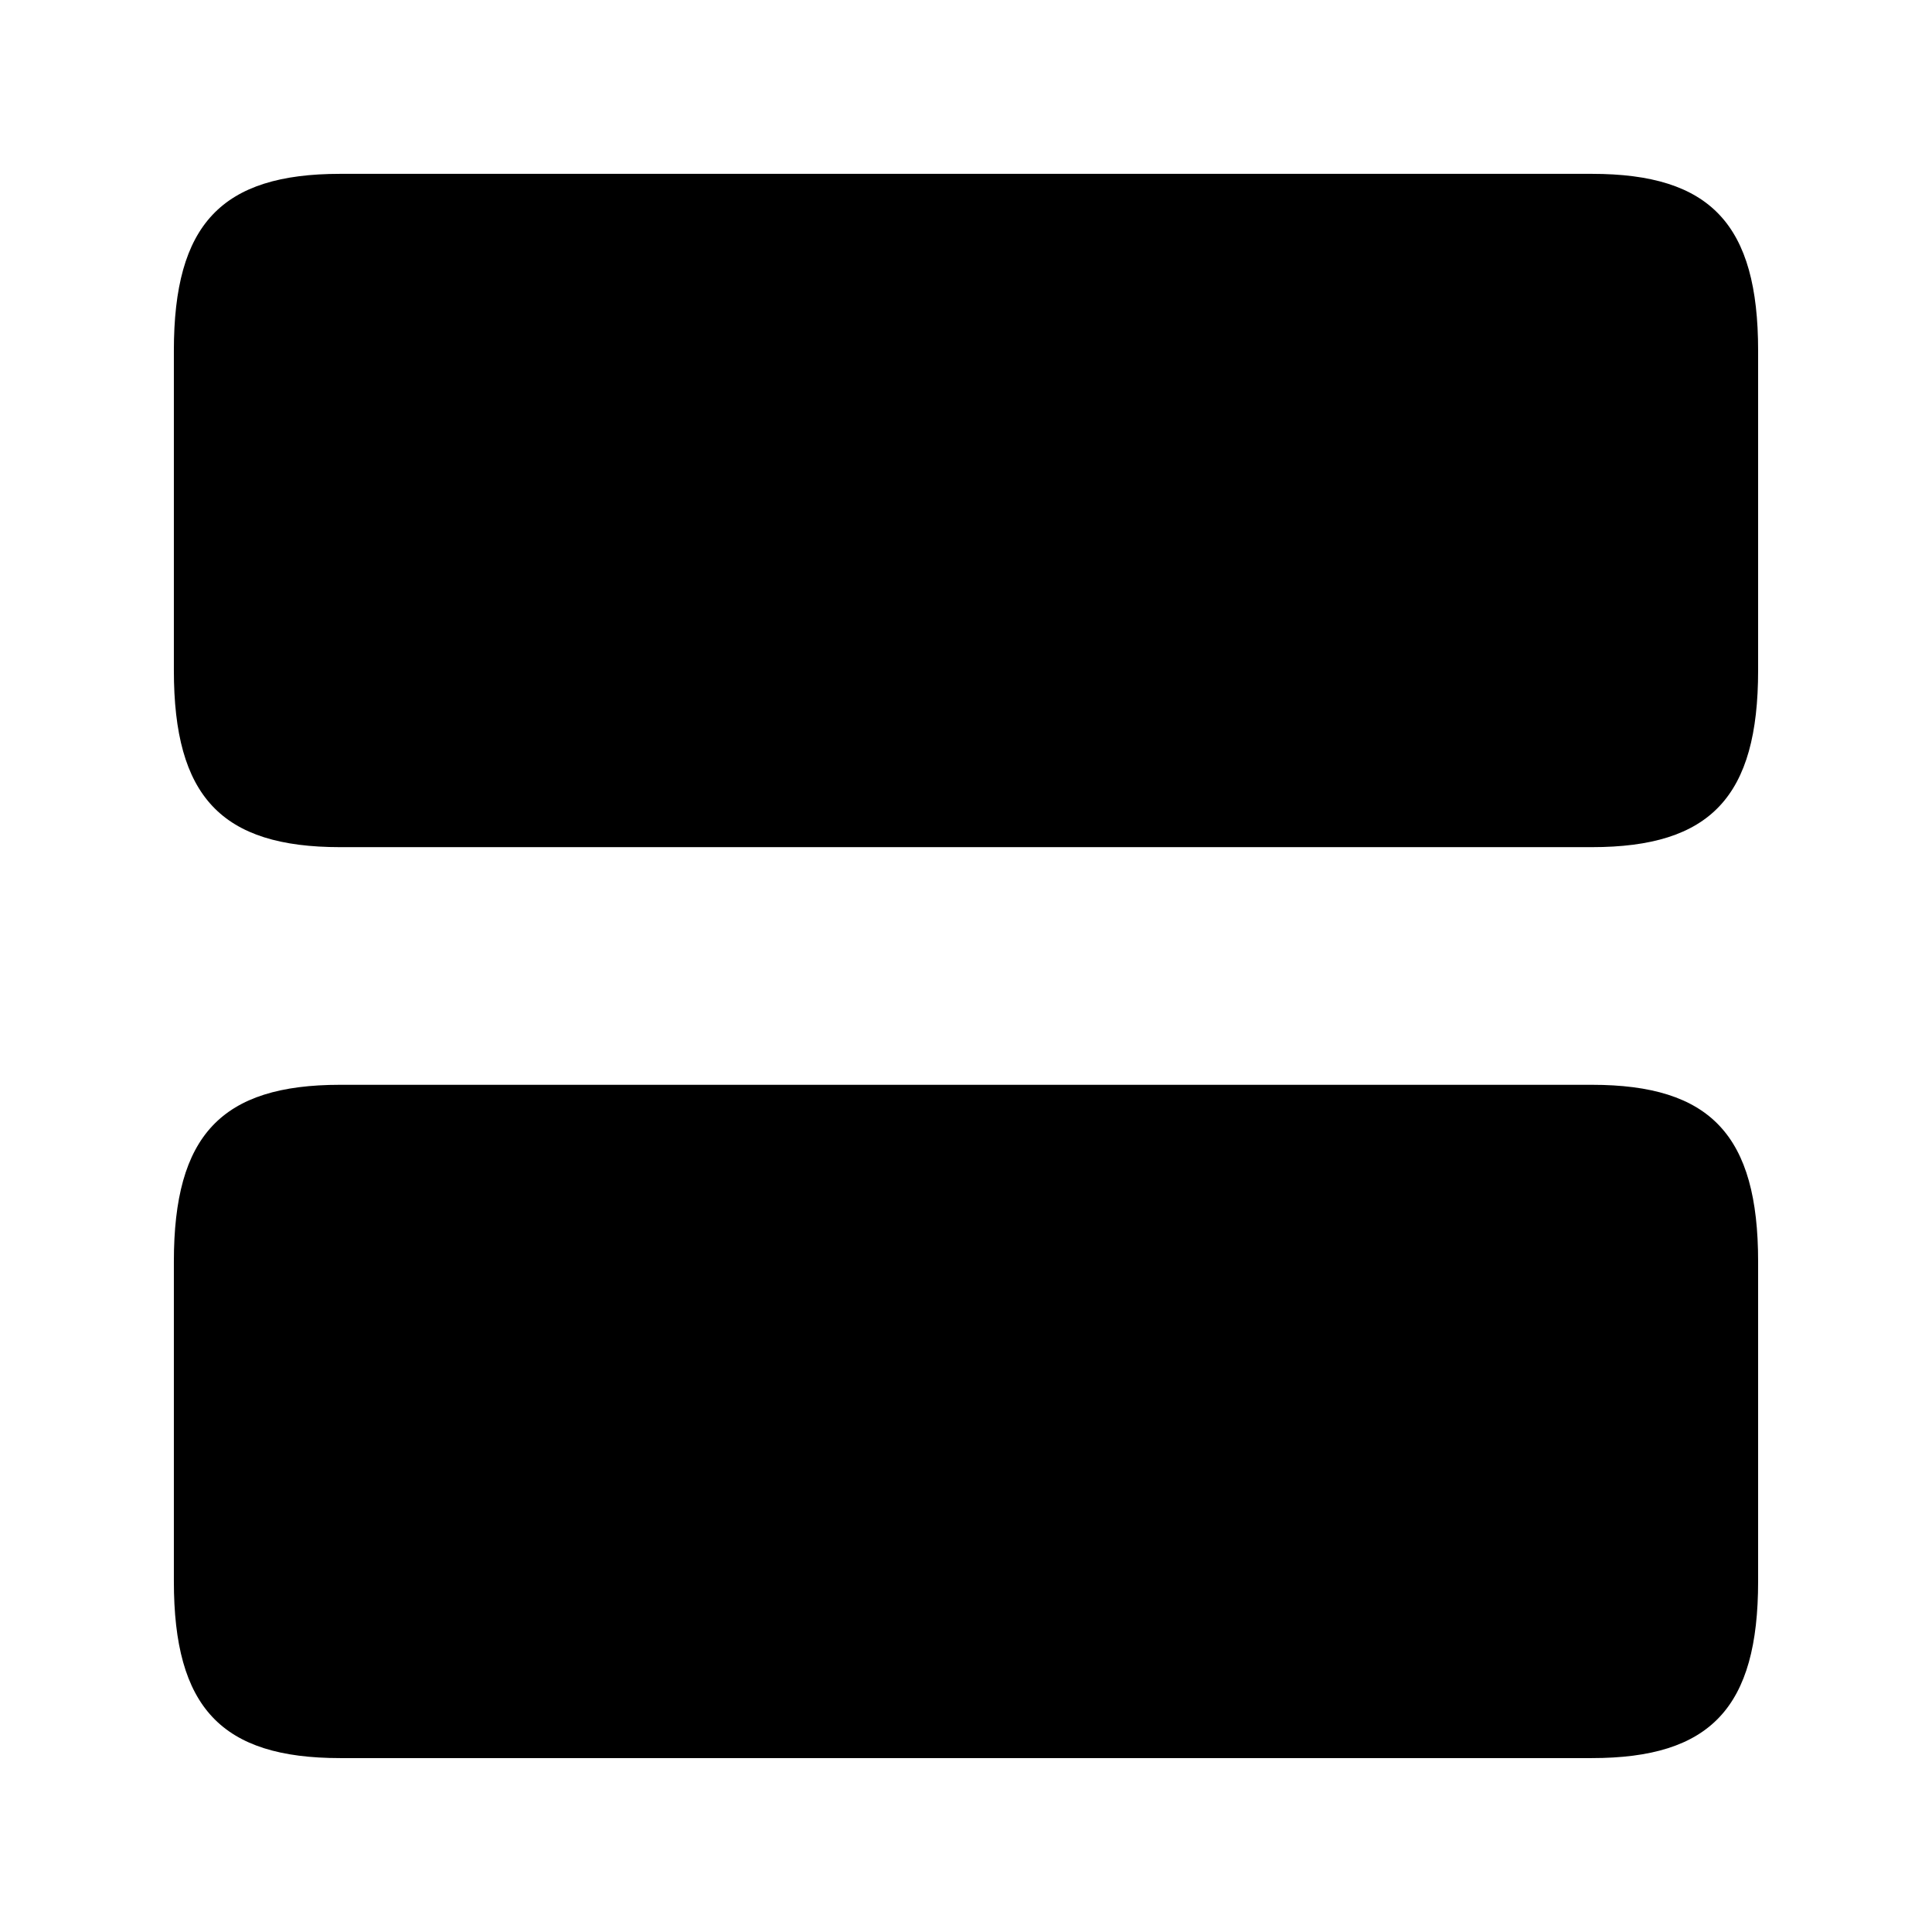
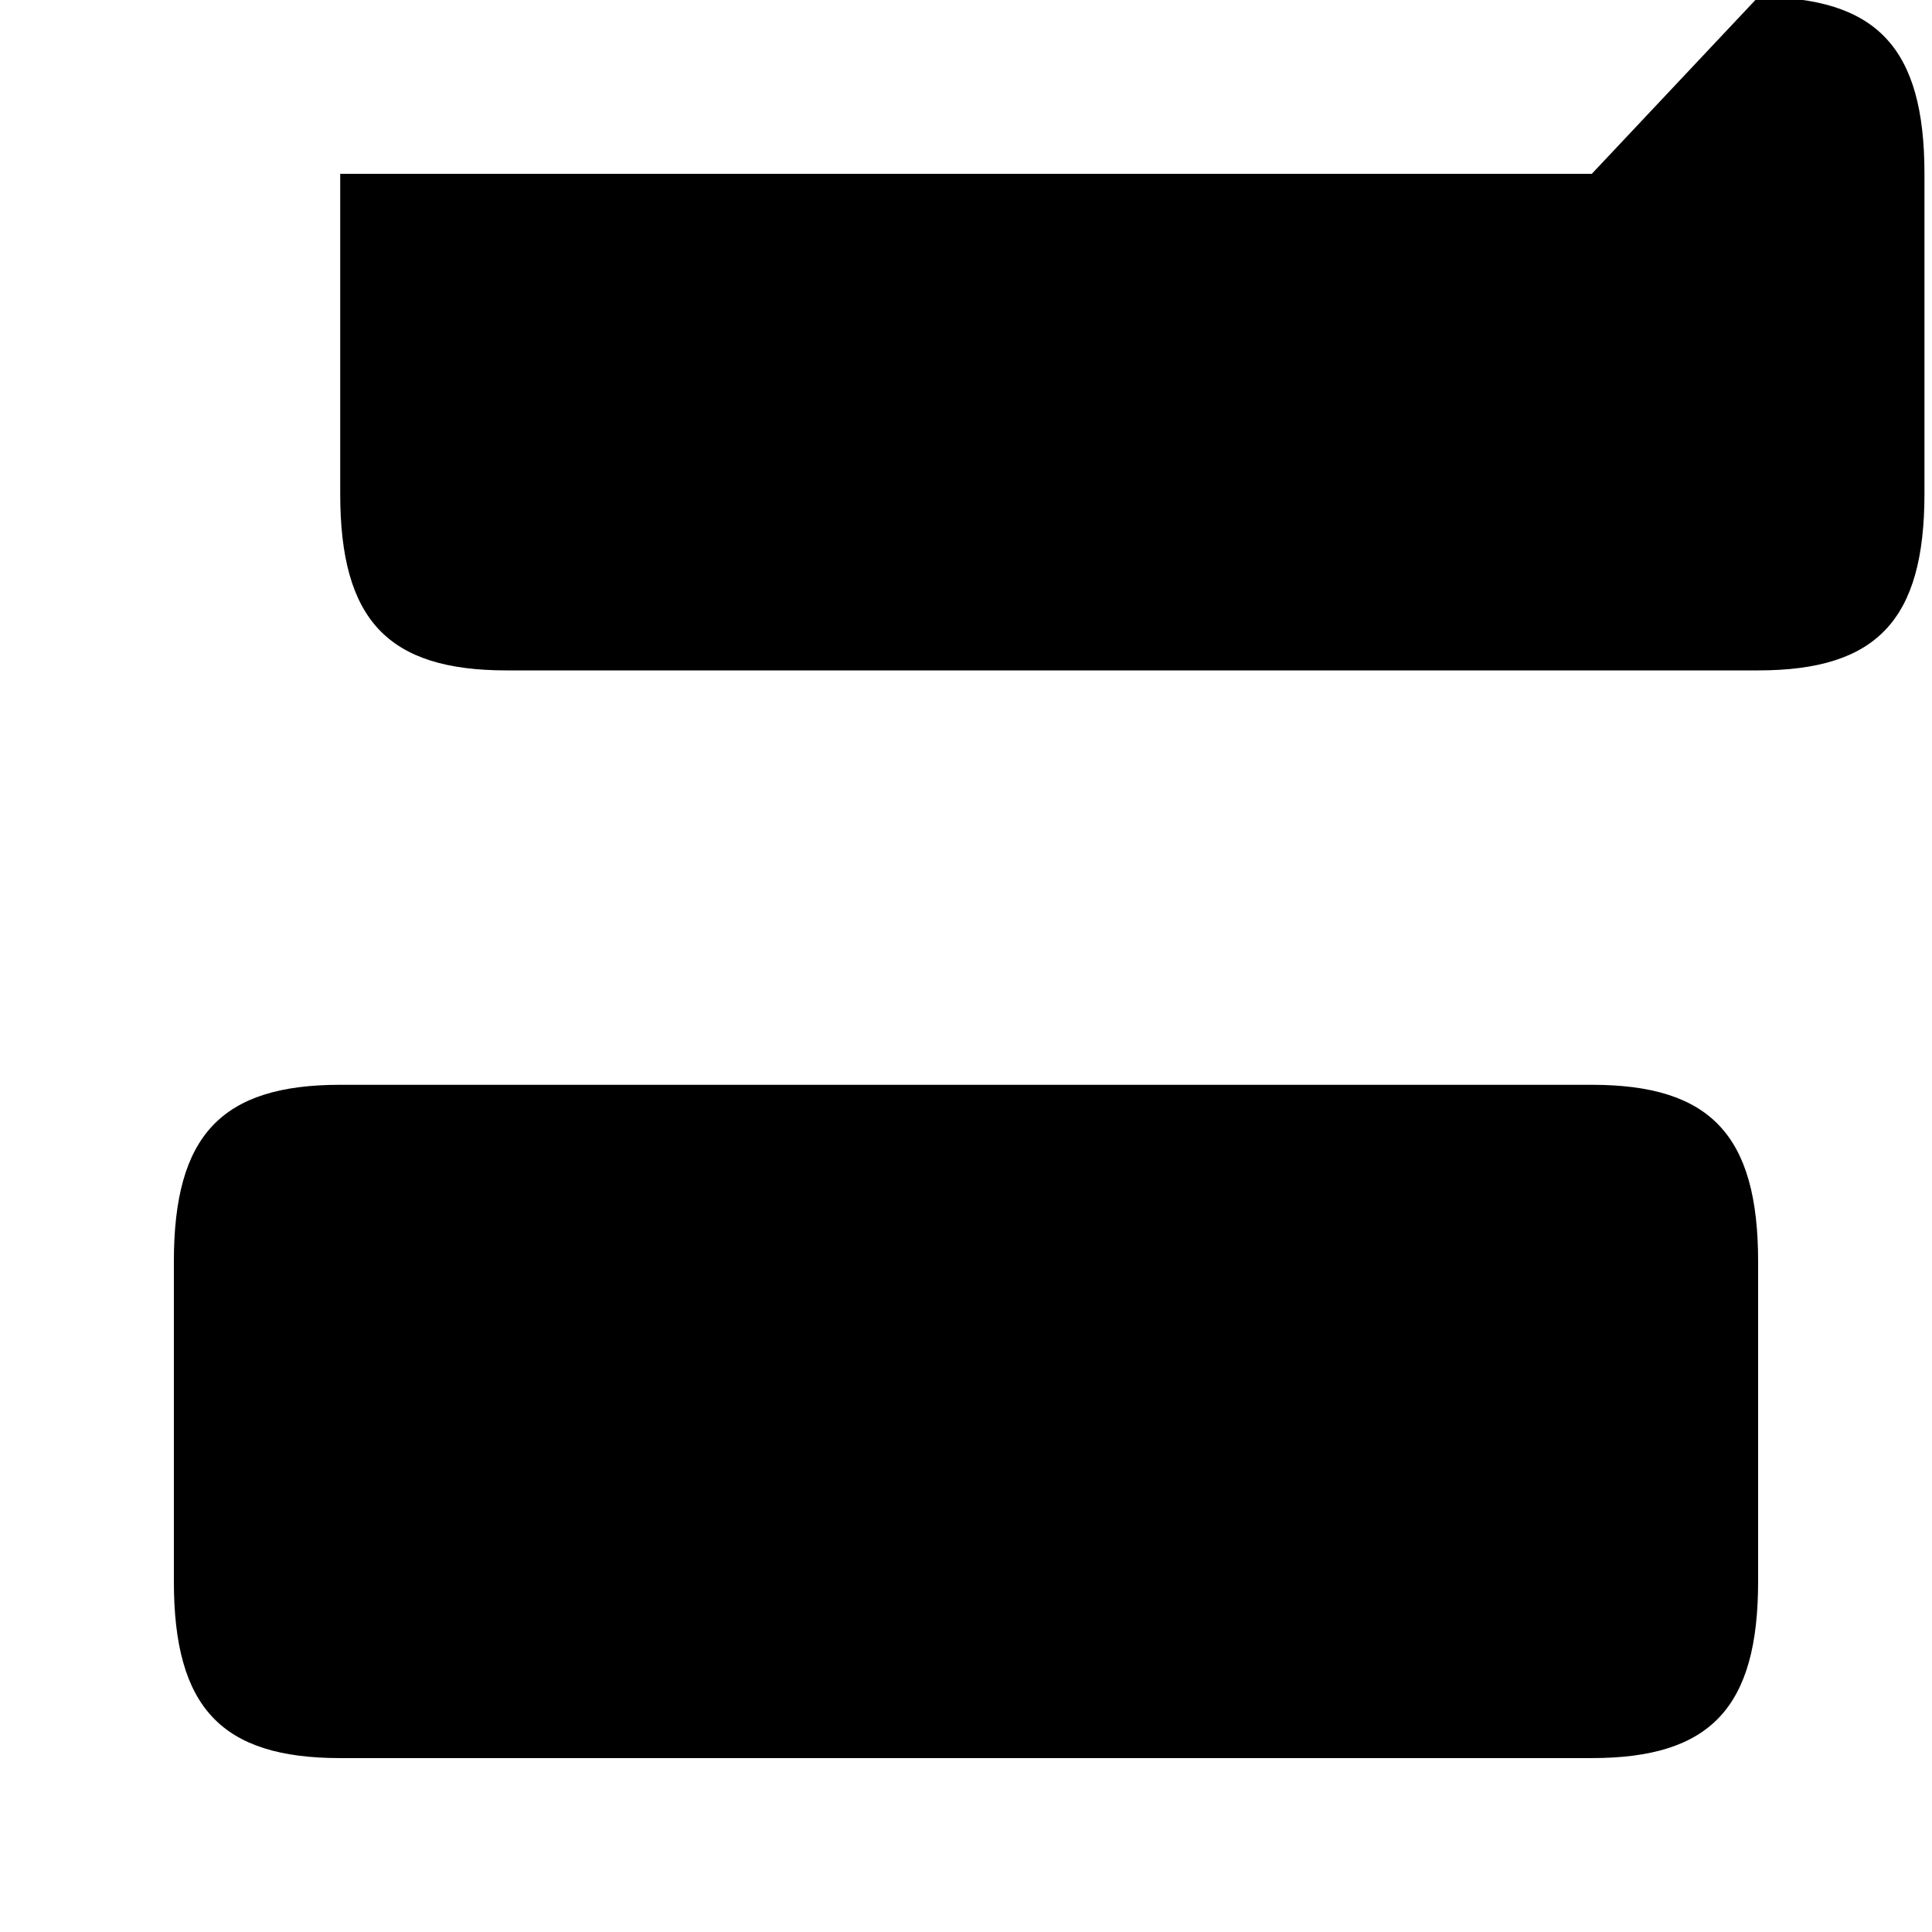
<svg xmlns="http://www.w3.org/2000/svg" fill="#000000" width="800px" height="800px" version="1.1" viewBox="144 144 512 512">
-   <path d="m609.92 478.32v84.754c0 33.457-12.594 46.84-44.082 46.84h-331.68c-31.488 0-44.082-13.383-44.082-46.836v-84.758c0-33.453 12.594-46.836 44.082-46.836h331.68c31.488 0 44.082 13.383 44.082 46.836zm-44.082-288.25h-331.68c-31.488 0-44.082 13.383-44.082 46.84v84.754c0 33.457 12.594 46.84 44.082 46.84h331.68c31.488 0 44.082-13.383 44.082-46.84v-84.754c0-33.457-12.594-46.84-44.082-46.84z" />
+   <path d="m609.92 478.32v84.754c0 33.457-12.594 46.84-44.082 46.84h-331.68c-31.488 0-44.082-13.383-44.082-46.836v-84.758c0-33.453 12.594-46.836 44.082-46.836h331.68c31.488 0 44.082 13.383 44.082 46.836zm-44.082-288.25h-331.68v84.754c0 33.457 12.594 46.84 44.082 46.84h331.68c31.488 0 44.082-13.383 44.082-46.84v-84.754c0-33.457-12.594-46.84-44.082-46.84z" />
</svg>